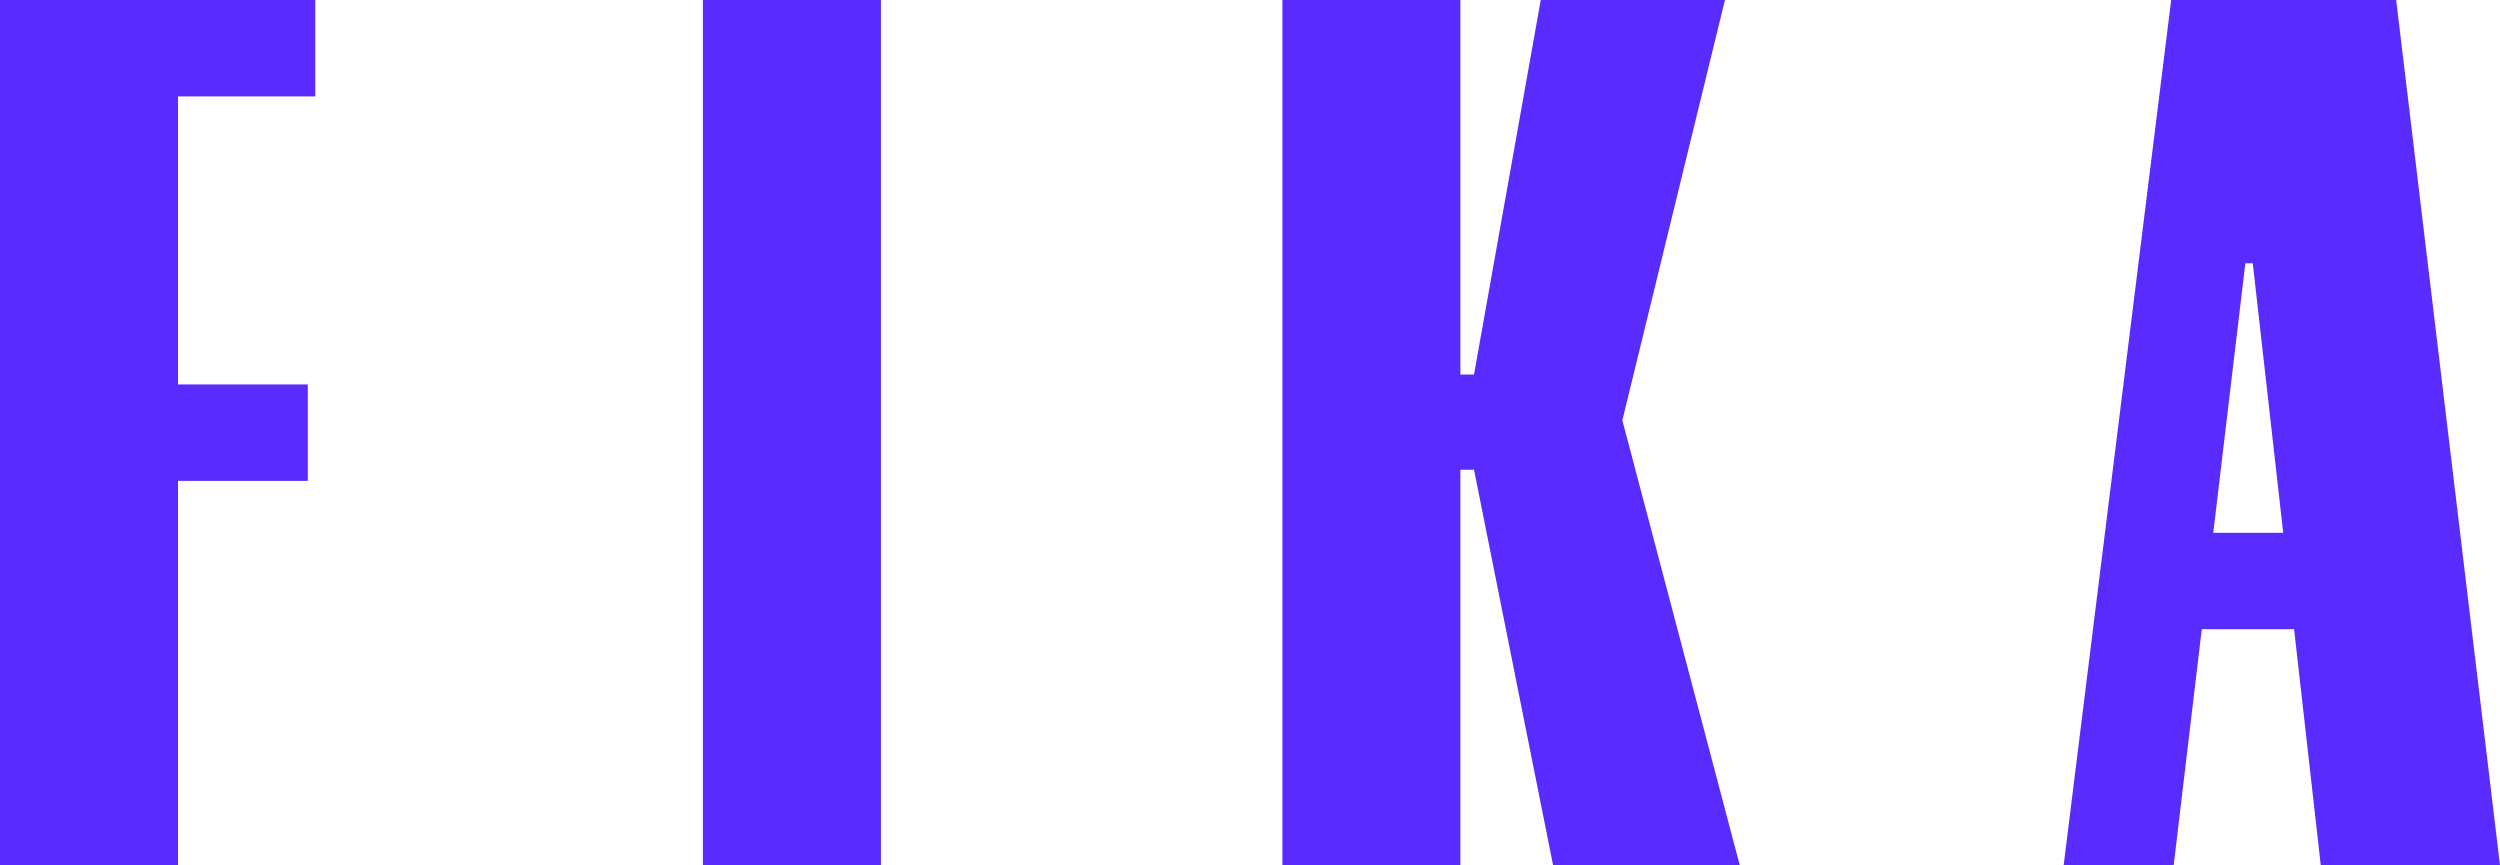
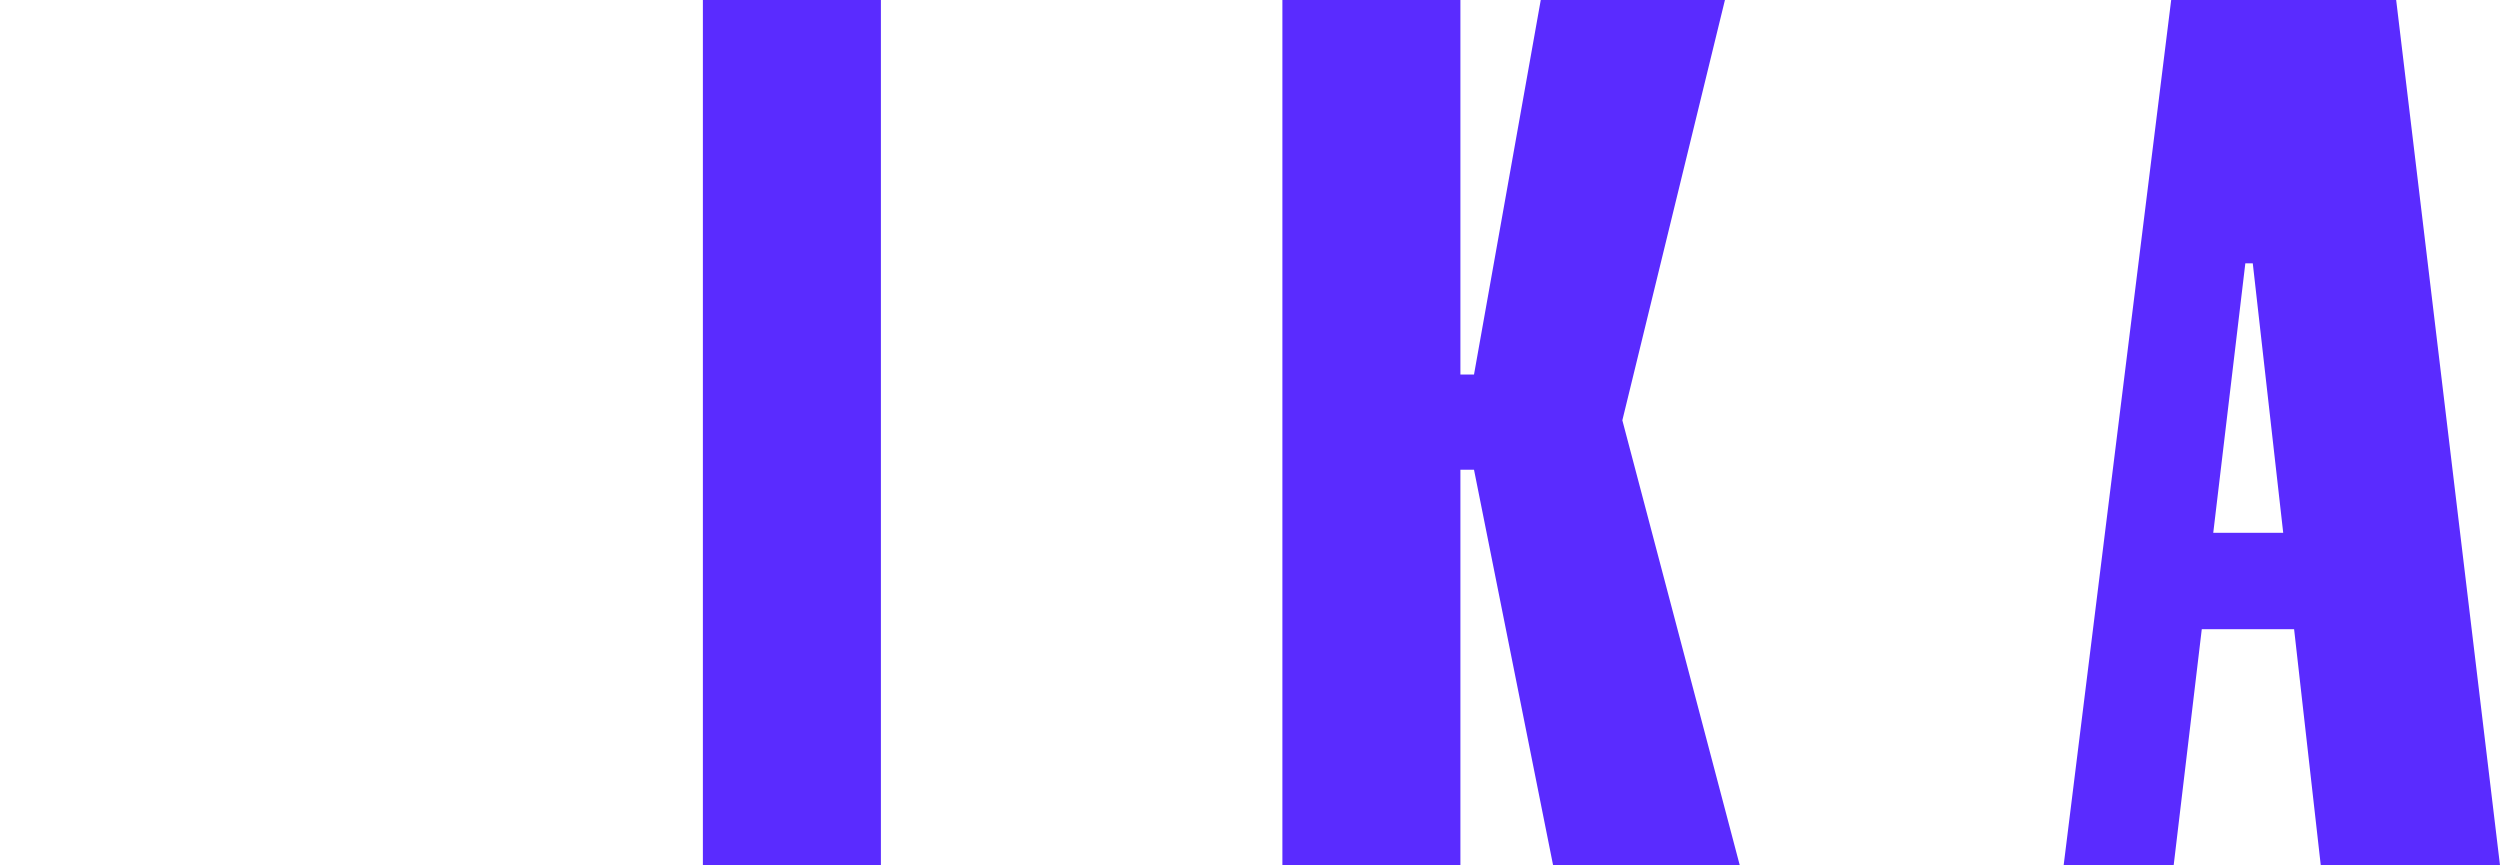
<svg xmlns="http://www.w3.org/2000/svg" id="Layer_1" data-name="Layer 1" viewBox="0 0 823.93 285.18">
  <defs>
    <style>.cls-1{fill:#5a2bff;}</style>
  </defs>
-   <path class="cls-1" d="M58.67,31.78V126.7h42.77v31.78H58.67v126.7H0V0H103.89V31.78Z" />
  <path class="cls-1" d="M290.32,0V285.18H231.65V0Z" />
  <path class="cls-1" d="M481.31,123.44h4.48L507.79,0h60.7L534.68,138.52l38.7,146.66H511.86L485.79,154.81h-4.48V285.18H422.64V0h58.67Z" />
  <path class="cls-1" d="M789.71,0l34.22,285.18H764.86L742.45,86.78H740l-23.62,198.4H680.12L715.56,0ZM716,207.37l.41-31.78h48.88l.41,31.78Z" />
</svg>